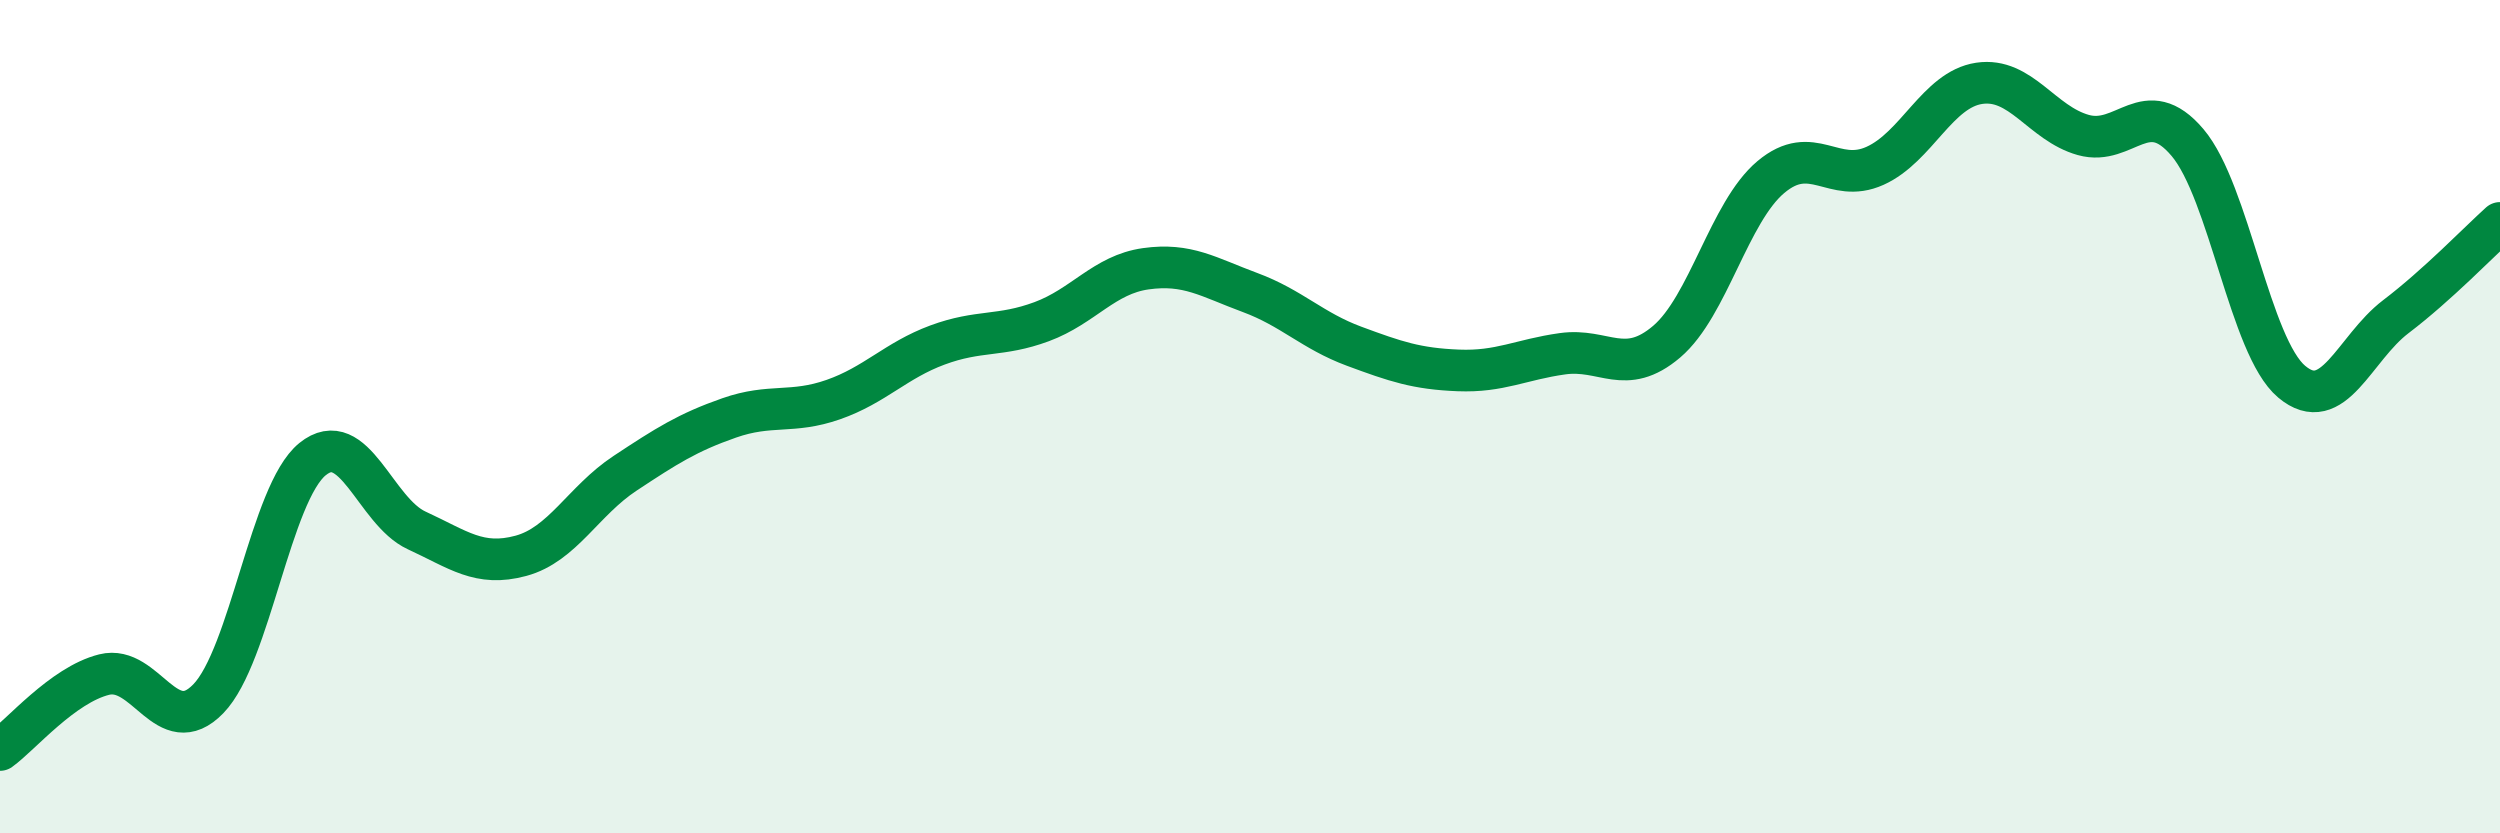
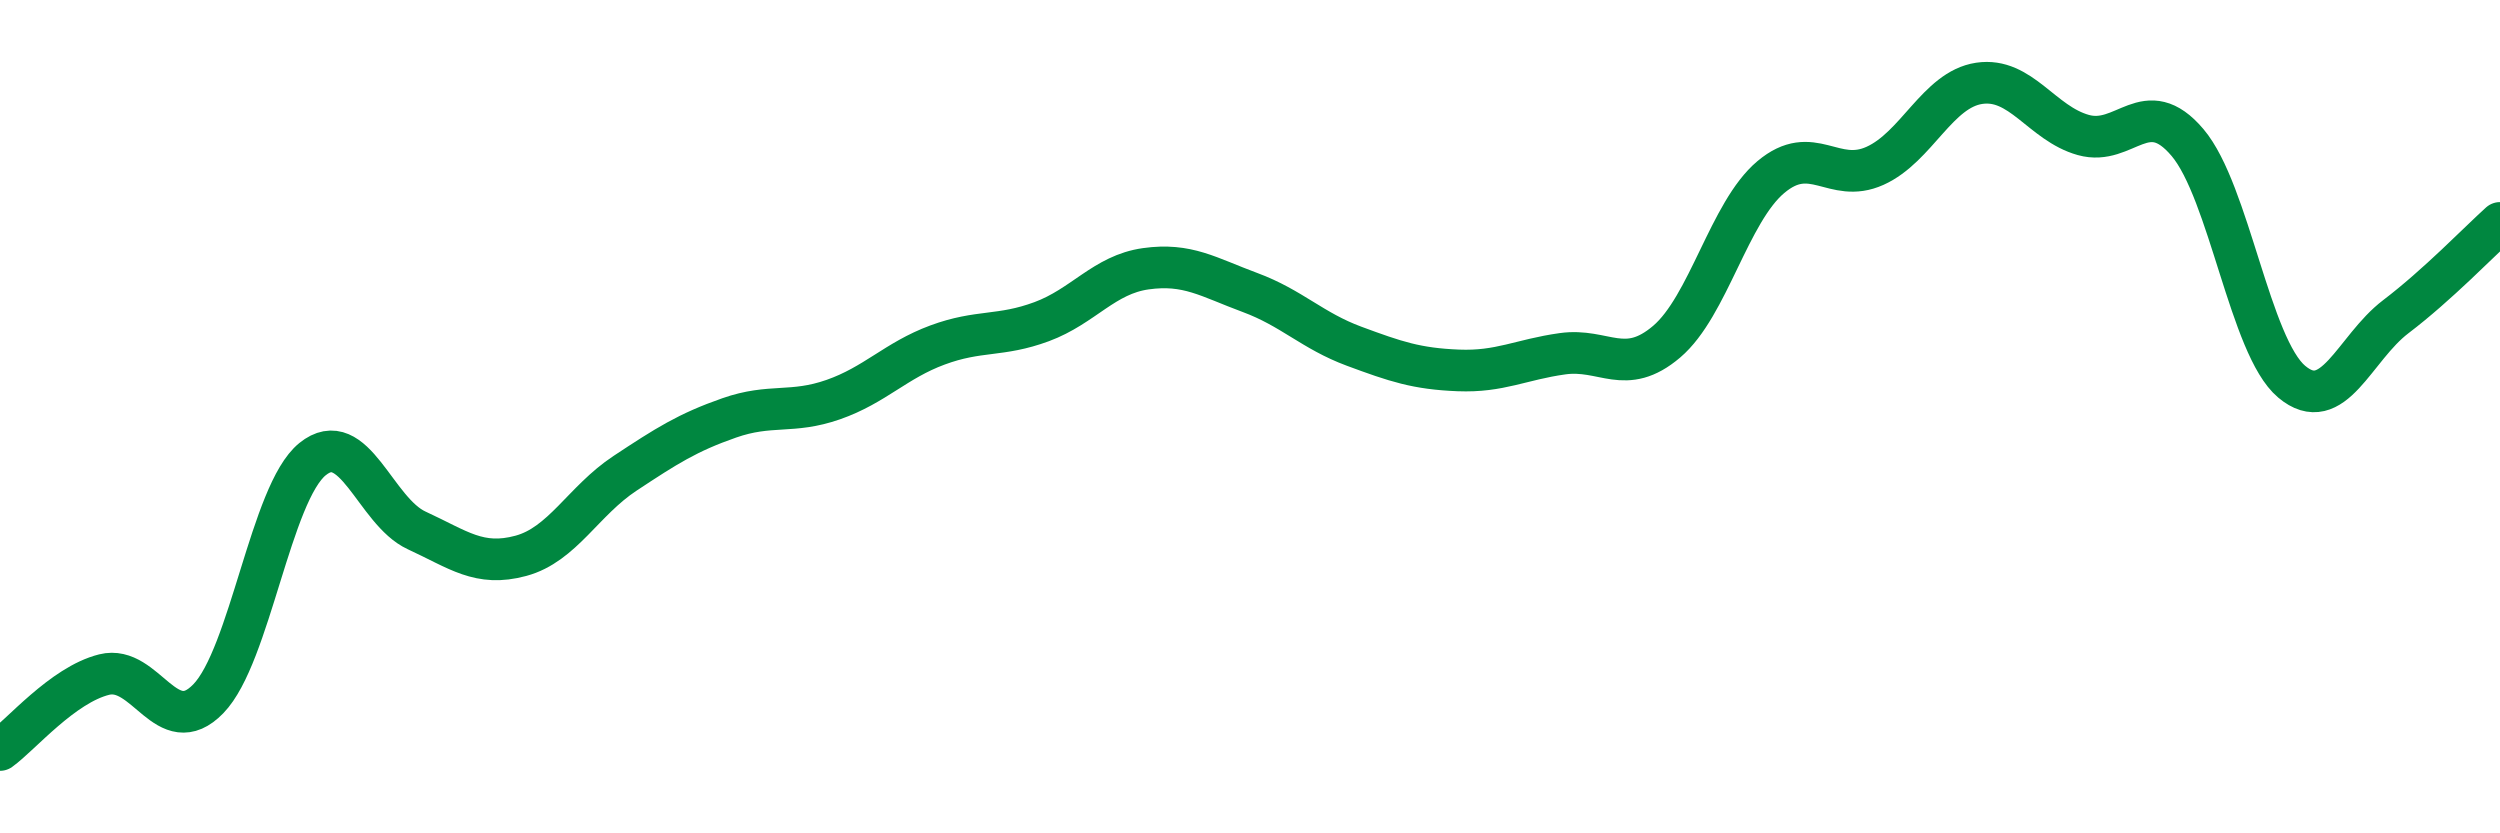
<svg xmlns="http://www.w3.org/2000/svg" width="60" height="20" viewBox="0 0 60 20">
-   <path d="M 0,18 C 0.5,17.64 1.5,16.44 2.5,16.19 C 3.5,15.94 4,17.8 5,16.77 C 6,15.74 6.5,11.83 7.5,11.02 C 8.5,10.21 9,12.27 10,12.73 C 11,13.19 11.5,13.61 12.5,13.34 C 13.5,13.07 14,12.02 15,11.36 C 16,10.7 16.5,10.38 17.5,10.03 C 18.5,9.68 19,9.94 20,9.59 C 21,9.24 21.5,8.65 22.5,8.28 C 23.5,7.91 24,8.09 25,7.72 C 26,7.35 26.5,6.59 27.5,6.45 C 28.5,6.31 29,6.65 30,7.02 C 31,7.39 31.5,7.94 32.5,8.31 C 33.5,8.68 34,8.85 35,8.89 C 36,8.93 36.5,8.63 37.5,8.49 C 38.5,8.35 39,9.05 40,8.2 C 41,7.35 41.5,5.09 42.5,4.25 C 43.5,3.41 44,4.43 45,3.98 C 46,3.53 46.5,2.15 47.5,2 C 48.5,1.85 49,2.96 50,3.24 C 51,3.52 51.5,2.24 52.5,3.42 C 53.5,4.6 54,8.32 55,9.16 C 56,10 56.5,8.36 57.5,7.6 C 58.5,6.84 59.5,5.8 60,5.35L60 20L0 20Z" fill="#008740" opacity="0.1" stroke-linecap="round" stroke-linejoin="round" />
  <path d="M 0,18 C 0.5,17.64 1.5,16.44 2.5,16.19 C 3.5,15.94 4,17.8 5,16.77 C 6,15.74 6.5,11.83 7.5,11.02 C 8.5,10.21 9,12.27 10,12.73 C 11,13.19 11.5,13.61 12.5,13.34 C 13.5,13.07 14,12.02 15,11.36 C 16,10.7 16.5,10.38 17.5,10.03 C 18.5,9.68 19,9.94 20,9.59 C 21,9.24 21.5,8.65 22.5,8.28 C 23.5,7.91 24,8.09 25,7.72 C 26,7.35 26.5,6.59 27.5,6.45 C 28.5,6.31 29,6.65 30,7.02 C 31,7.39 31.5,7.94 32.5,8.31 C 33.5,8.68 34,8.85 35,8.89 C 36,8.93 36.5,8.63 37.5,8.49 C 38.5,8.35 39,9.05 40,8.2 C 41,7.35 41.5,5.09 42.5,4.25 C 43.5,3.41 44,4.43 45,3.98 C 46,3.53 46.5,2.15 47.5,2 C 48.5,1.85 49,2.96 50,3.24 C 51,3.52 51.5,2.24 52.5,3.42 C 53.5,4.6 54,8.32 55,9.16 C 56,10 56.5,8.36 57.5,7.6 C 58.5,6.84 59.5,5.8 60,5.35" stroke="#008740" stroke-width="1" fill="none" stroke-linecap="round" stroke-linejoin="round" />
</svg>